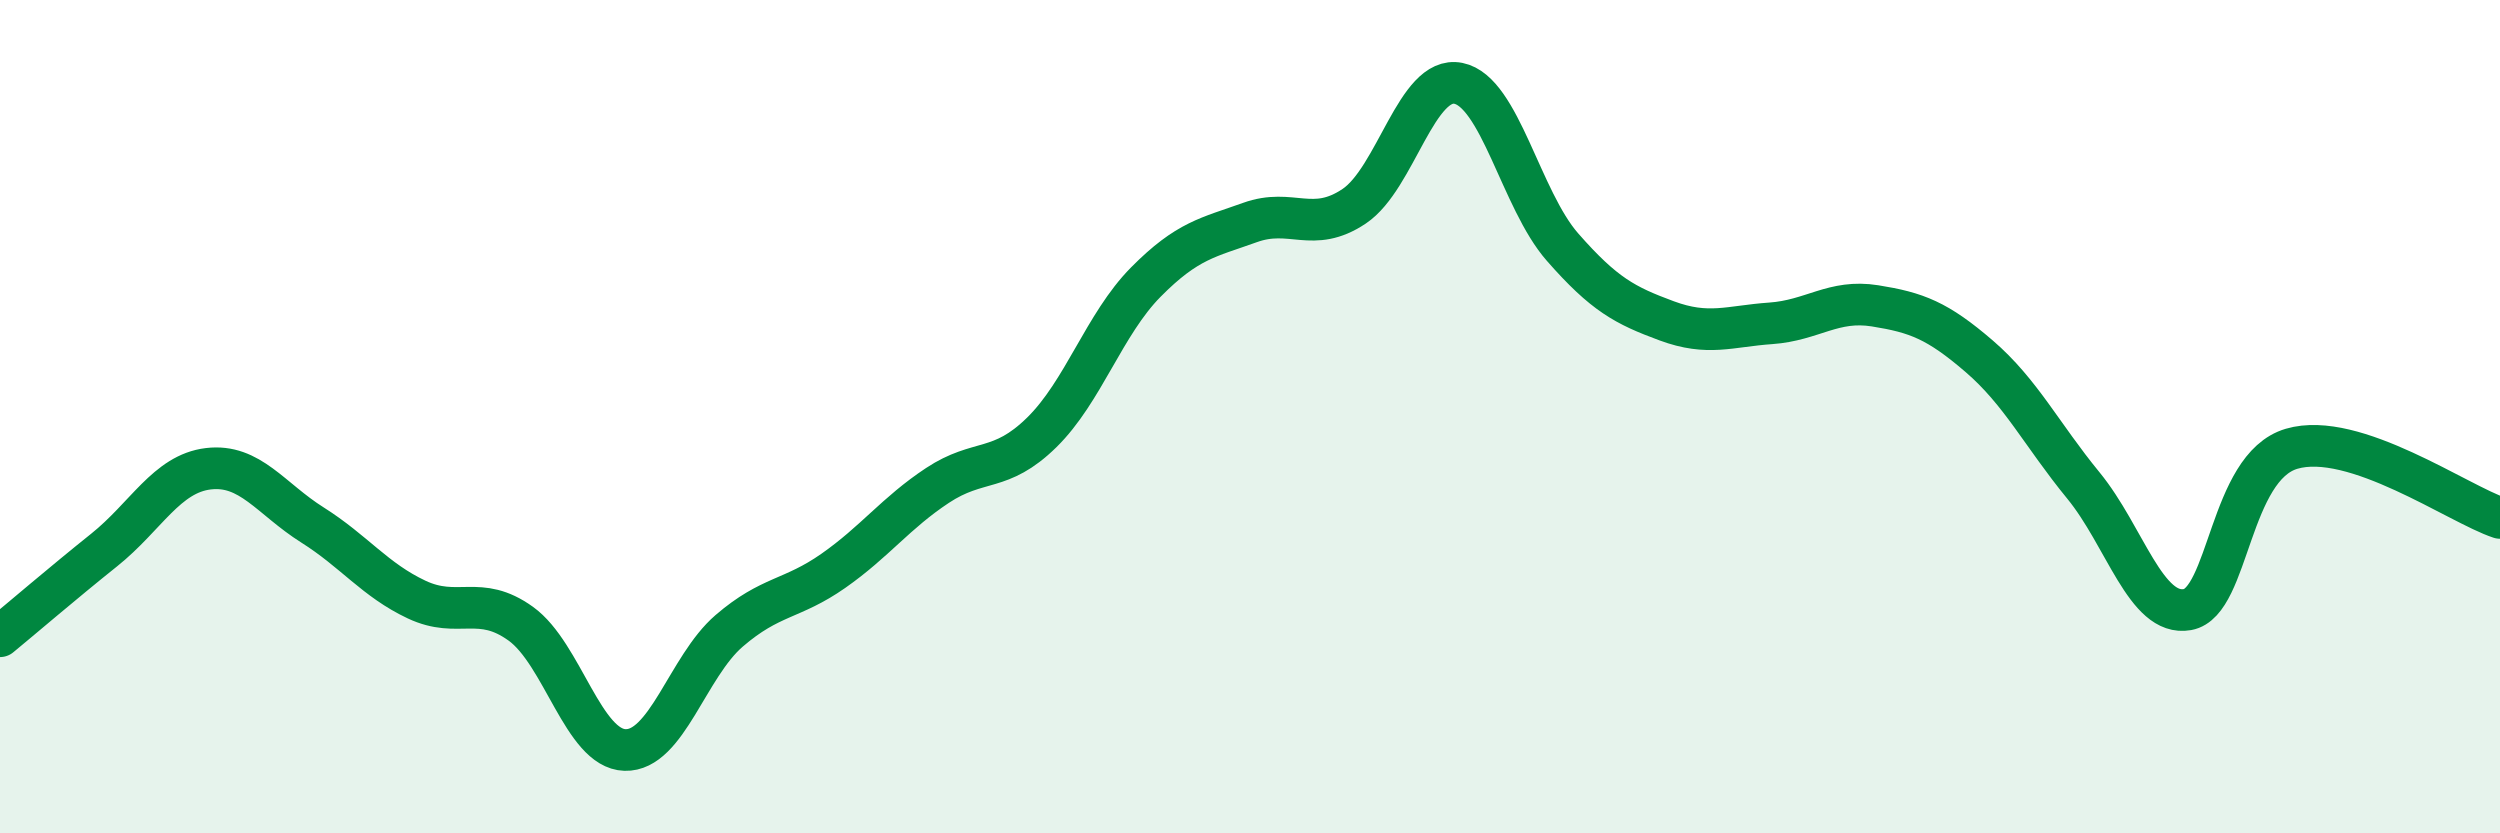
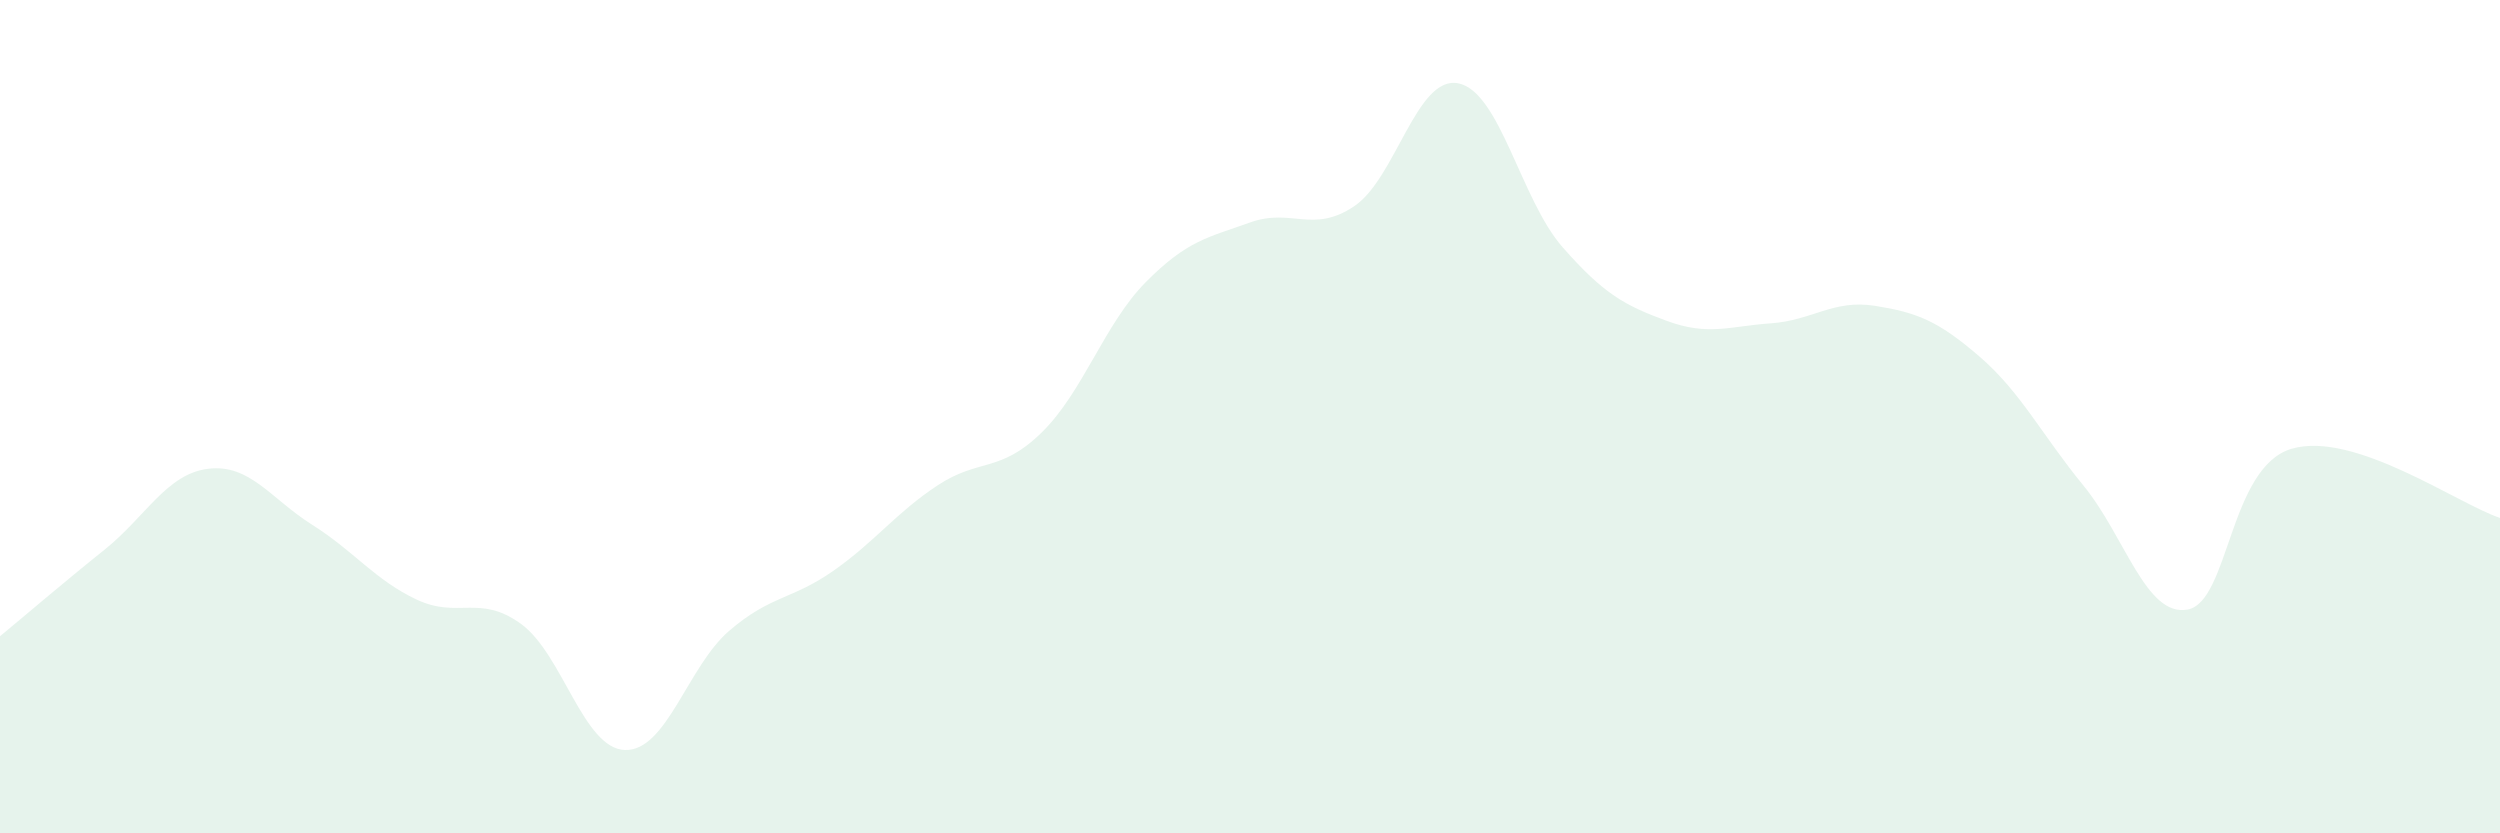
<svg xmlns="http://www.w3.org/2000/svg" width="60" height="20" viewBox="0 0 60 20">
  <path d="M 0,15.27 C 0.5,14.86 1.5,14 2.5,13.2 C 3.5,12.4 4,11.37 5,11.25 C 6,11.13 6.5,11.97 7.5,12.6 C 8.5,13.23 9,13.92 10,14.39 C 11,14.86 11.5,14.25 12.5,14.97 C 13.5,15.69 14,17.97 15,18 C 16,18.03 16.5,16 17.5,15.14 C 18.5,14.28 19,14.4 20,13.7 C 21,13 21.5,12.31 22.5,11.65 C 23.5,10.99 24,11.36 25,10.38 C 26,9.4 26.5,7.78 27.5,6.77 C 28.5,5.76 29,5.7 30,5.34 C 31,4.98 31.5,5.62 32.5,4.95 C 33.5,4.28 34,1.8 35,2 C 36,2.2 36.5,4.79 37.5,5.93 C 38.5,7.07 39,7.33 40,7.7 C 41,8.07 41.5,7.83 42.5,7.76 C 43.5,7.69 44,7.18 45,7.34 C 46,7.5 46.5,7.69 47.5,8.55 C 48.5,9.41 49,10.43 50,11.65 C 51,12.87 51.5,14.81 52.5,14.63 C 53.5,14.45 53.5,11.21 55,10.77 C 56.5,10.33 59,12.1 60,12.43L60 20L0 20Z" fill="#008740" opacity="0.1" stroke-linecap="round" stroke-linejoin="round" />
-   <path d="M 0,15.27 C 0.5,14.86 1.5,14 2.5,13.2 C 3.5,12.4 4,11.37 5,11.25 C 6,11.13 6.5,11.97 7.5,12.6 C 8.5,13.23 9,13.92 10,14.39 C 11,14.86 11.5,14.25 12.5,14.97 C 13.5,15.69 14,17.97 15,18 C 16,18.03 16.5,16 17.5,15.14 C 18.5,14.28 19,14.4 20,13.7 C 21,13 21.5,12.31 22.5,11.65 C 23.5,10.99 24,11.36 25,10.38 C 26,9.4 26.5,7.78 27.5,6.77 C 28.5,5.76 29,5.7 30,5.34 C 31,4.98 31.5,5.62 32.5,4.95 C 33.5,4.28 34,1.8 35,2 C 36,2.2 36.5,4.79 37.5,5.93 C 38.5,7.07 39,7.33 40,7.7 C 41,8.07 41.5,7.83 42.5,7.76 C 43.5,7.69 44,7.18 45,7.34 C 46,7.5 46.5,7.69 47.5,8.55 C 48.5,9.41 49,10.43 50,11.65 C 51,12.87 51.5,14.81 52.5,14.63 C 53.5,14.45 53.5,11.21 55,10.77 C 56.5,10.33 59,12.1 60,12.43" stroke="#008740" stroke-width="1" fill="none" stroke-linecap="round" stroke-linejoin="round" />
</svg>